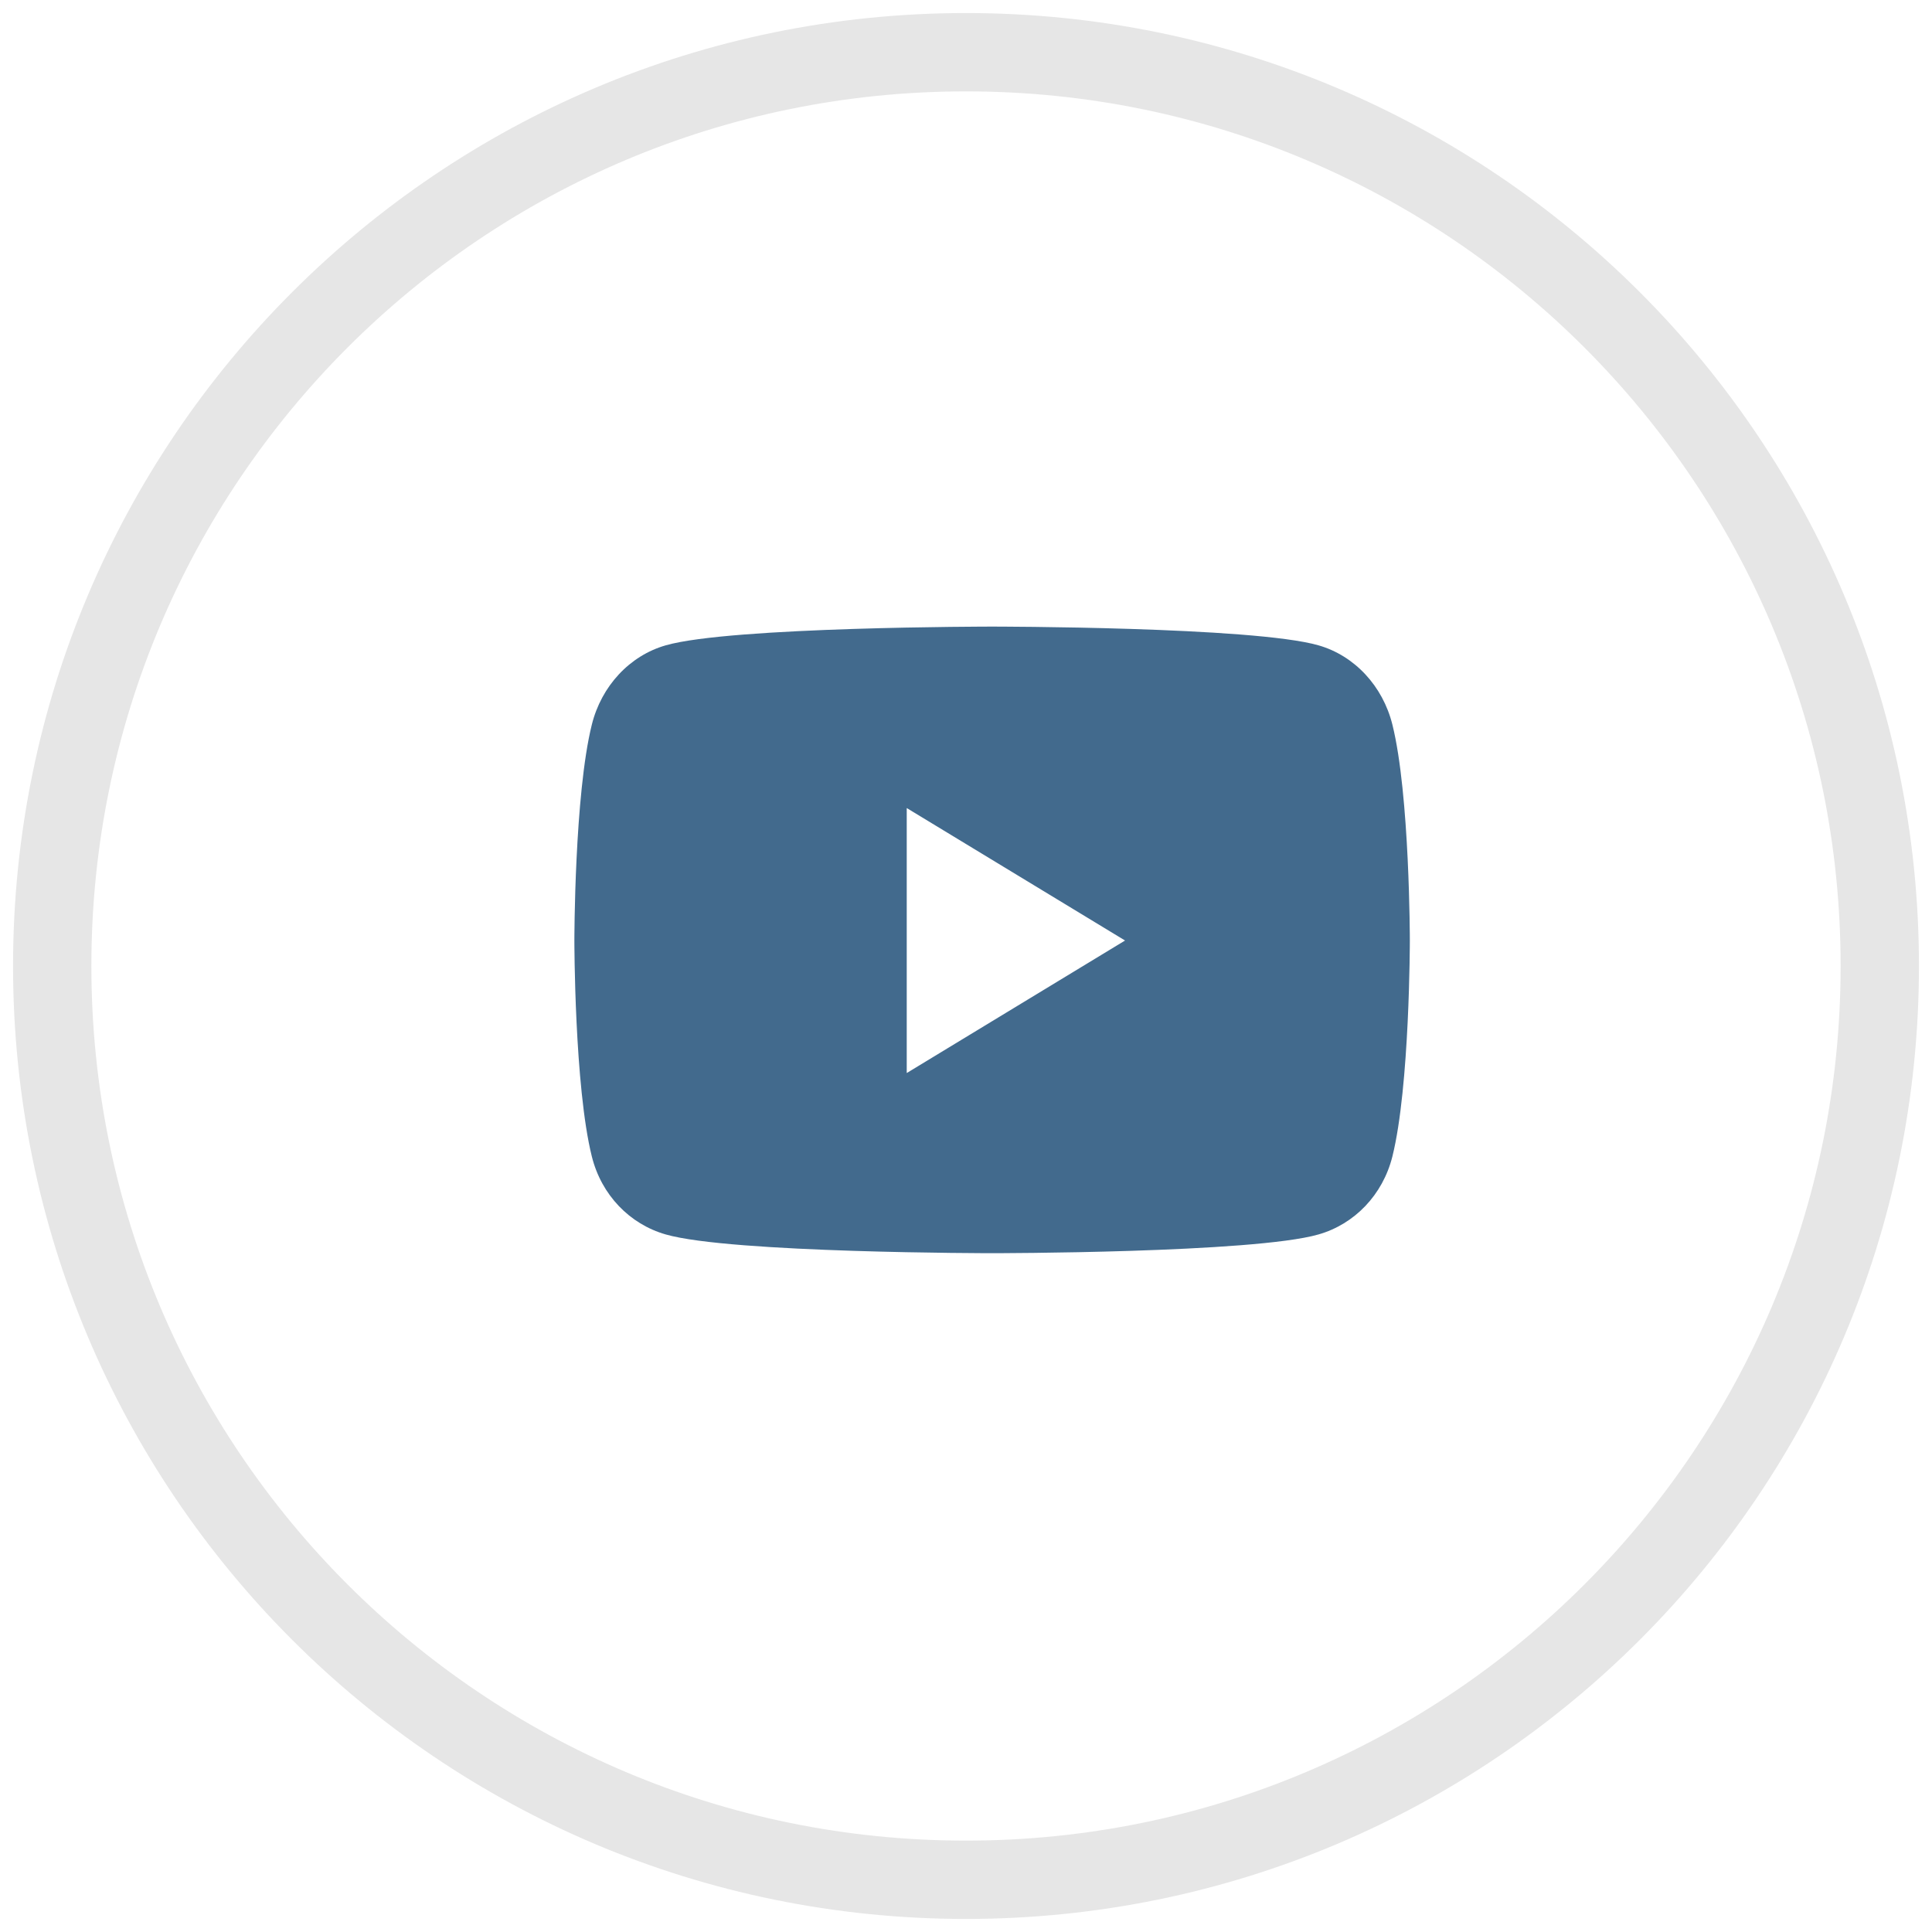
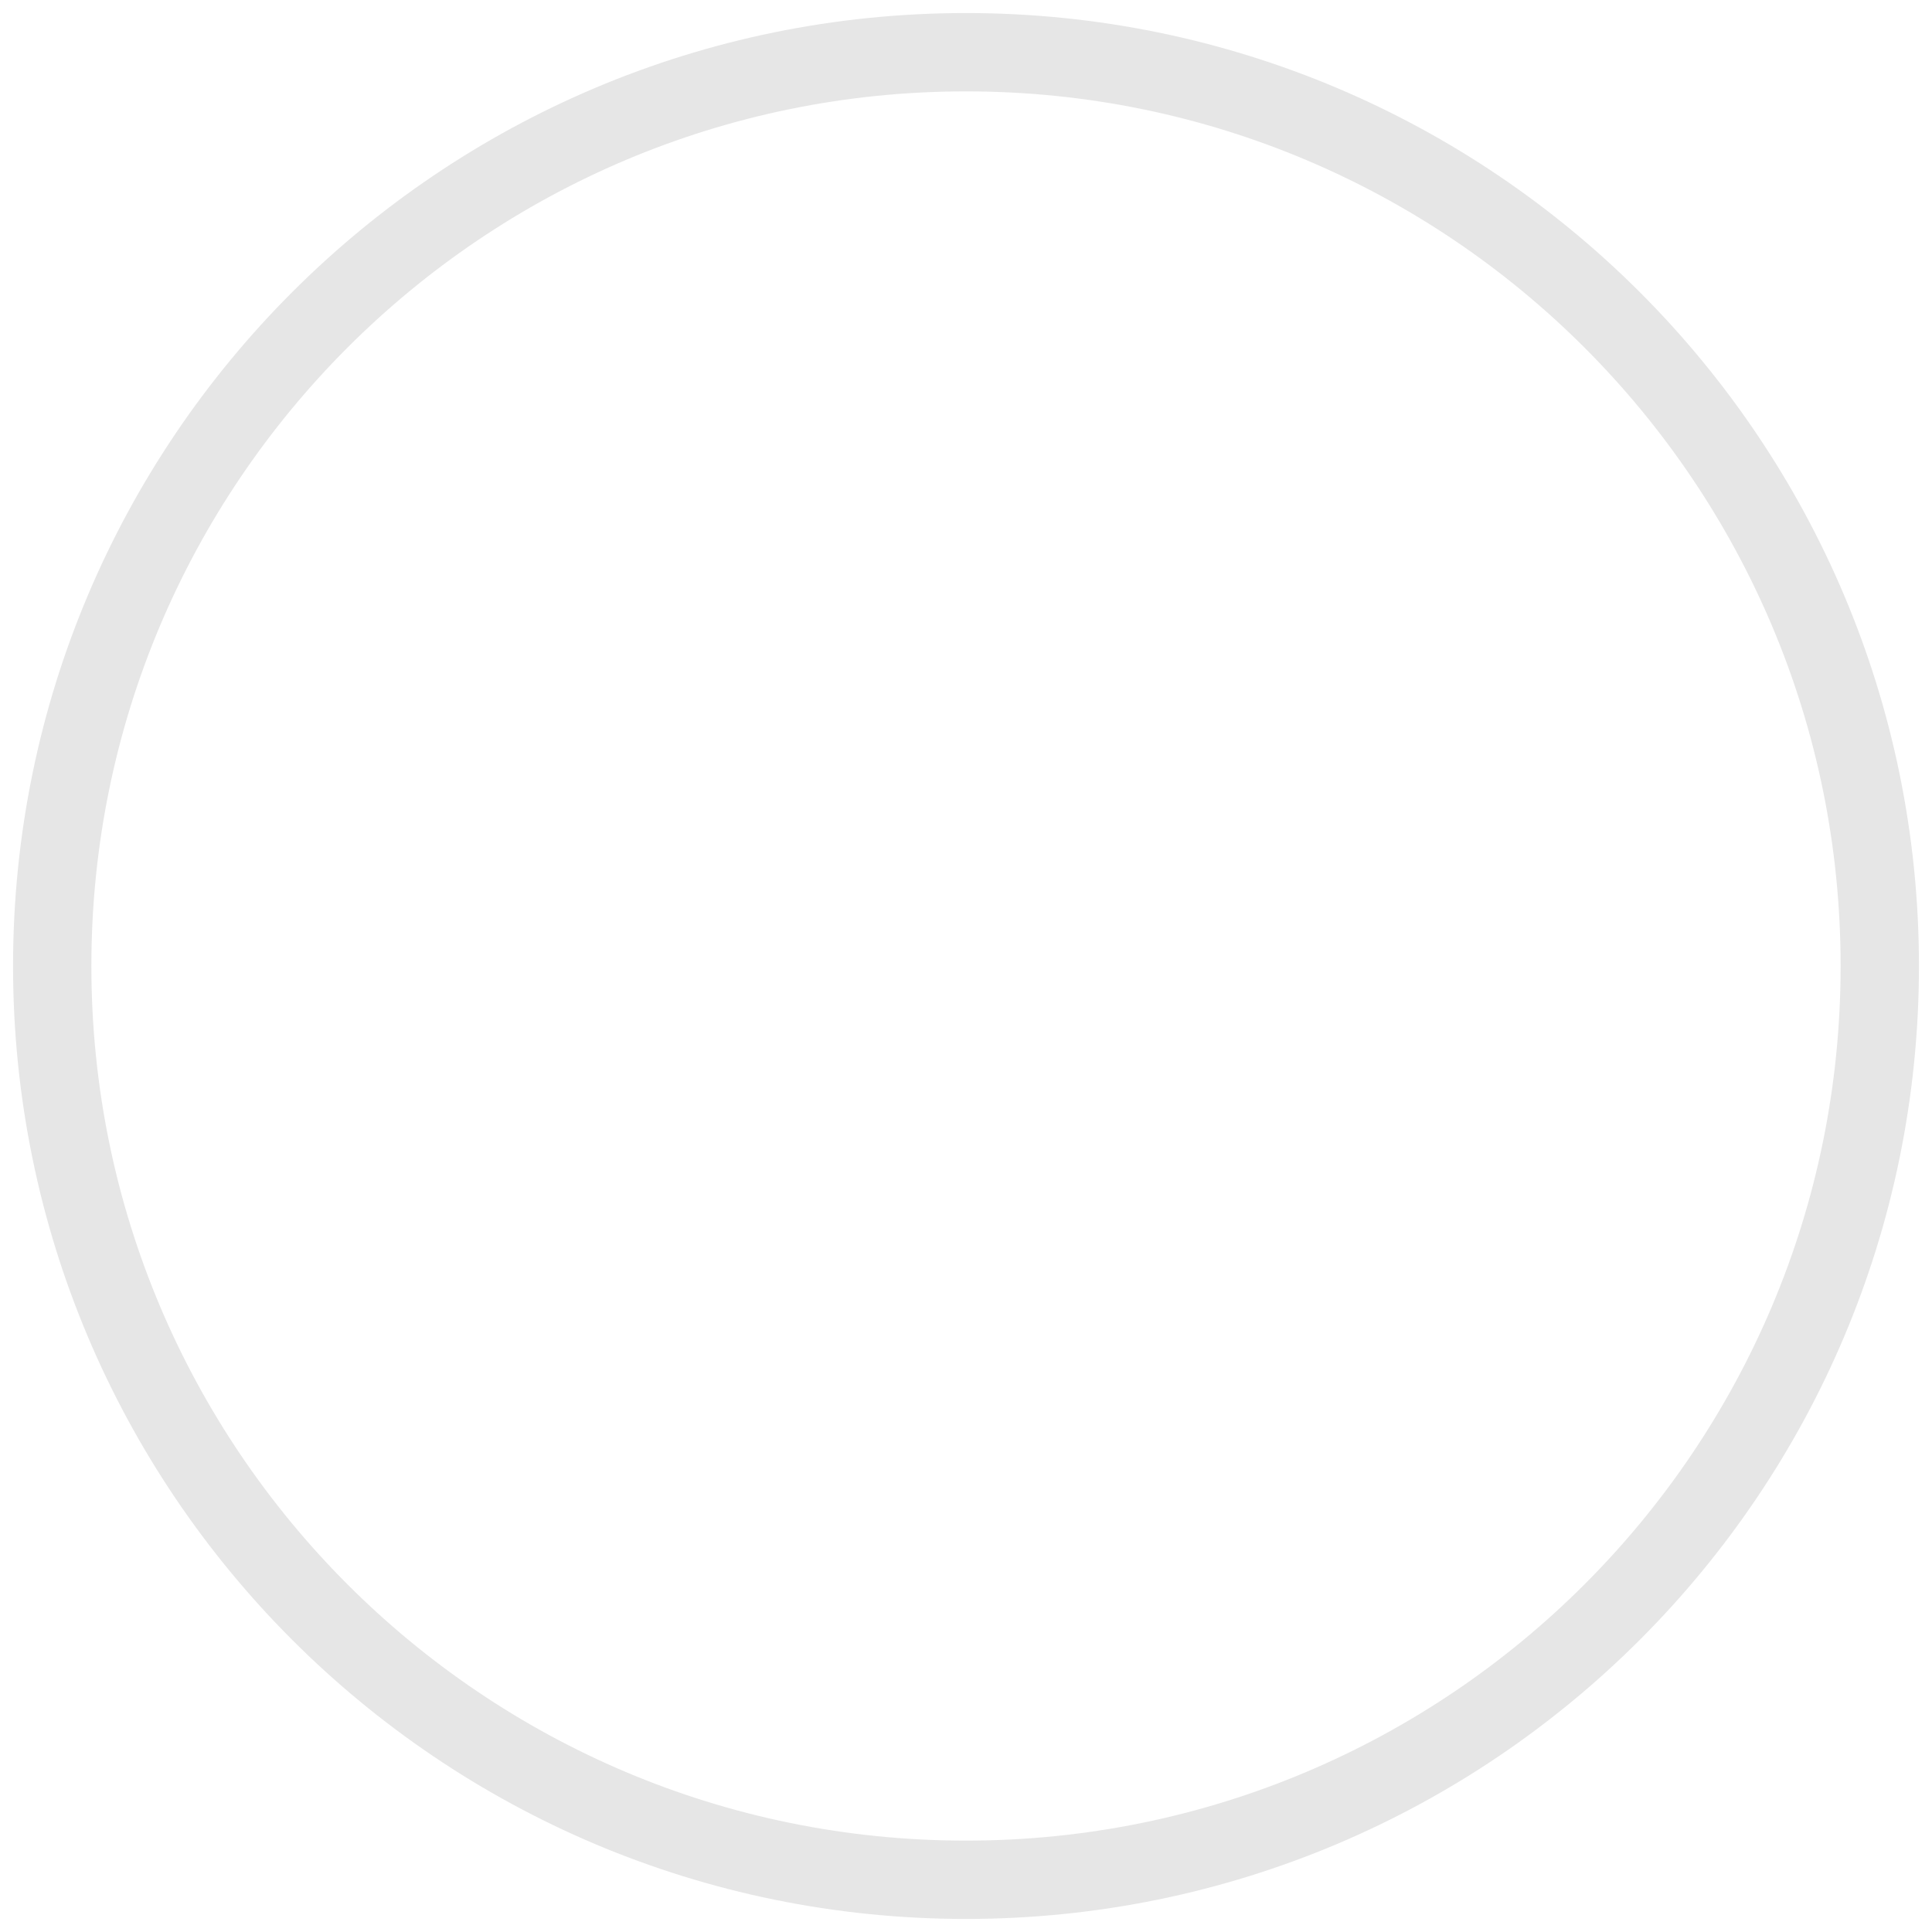
<svg xmlns="http://www.w3.org/2000/svg" width="37" height="37" viewBox="0 0 37 37" fill="none">
  <g id="Group 3589">
    <path id="Oval 10 Copy" opacity="0.1" fill-rule="evenodd" clip-rule="evenodd" d="M18.5 36C28.165 36 36 28.165 36 18.5C36 8.835 28.165 1 18.5 1C8.835 1 1 8.835 1 18.5C1 28.165 8.835 36 18.5 36Z" stroke="black" stroke-width="1.5" />
-     <path id="Vector" d="M26.666 13.878C26.482 13.137 25.94 12.556 25.251 12.359C24.003 12 19 12 19 12C19 12 13.997 12 12.749 12.359C12.06 12.556 11.518 13.137 11.334 13.878C11 15.219 11 18.012 11 18.012C11 18.012 11 20.806 11.334 22.147C11.518 22.887 12.06 23.444 12.749 23.641C13.997 24 19 24 19 24C19 24 24.003 24 25.251 23.641C25.94 23.444 26.482 22.884 26.666 22.147C27 20.806 27 18.012 27 18.012C27 18.012 27 15.219 26.666 13.878ZM17.365 20.55V15.475L21.546 18.012L17.365 20.55Z" fill="#426A8D" />
  </g>
</svg>